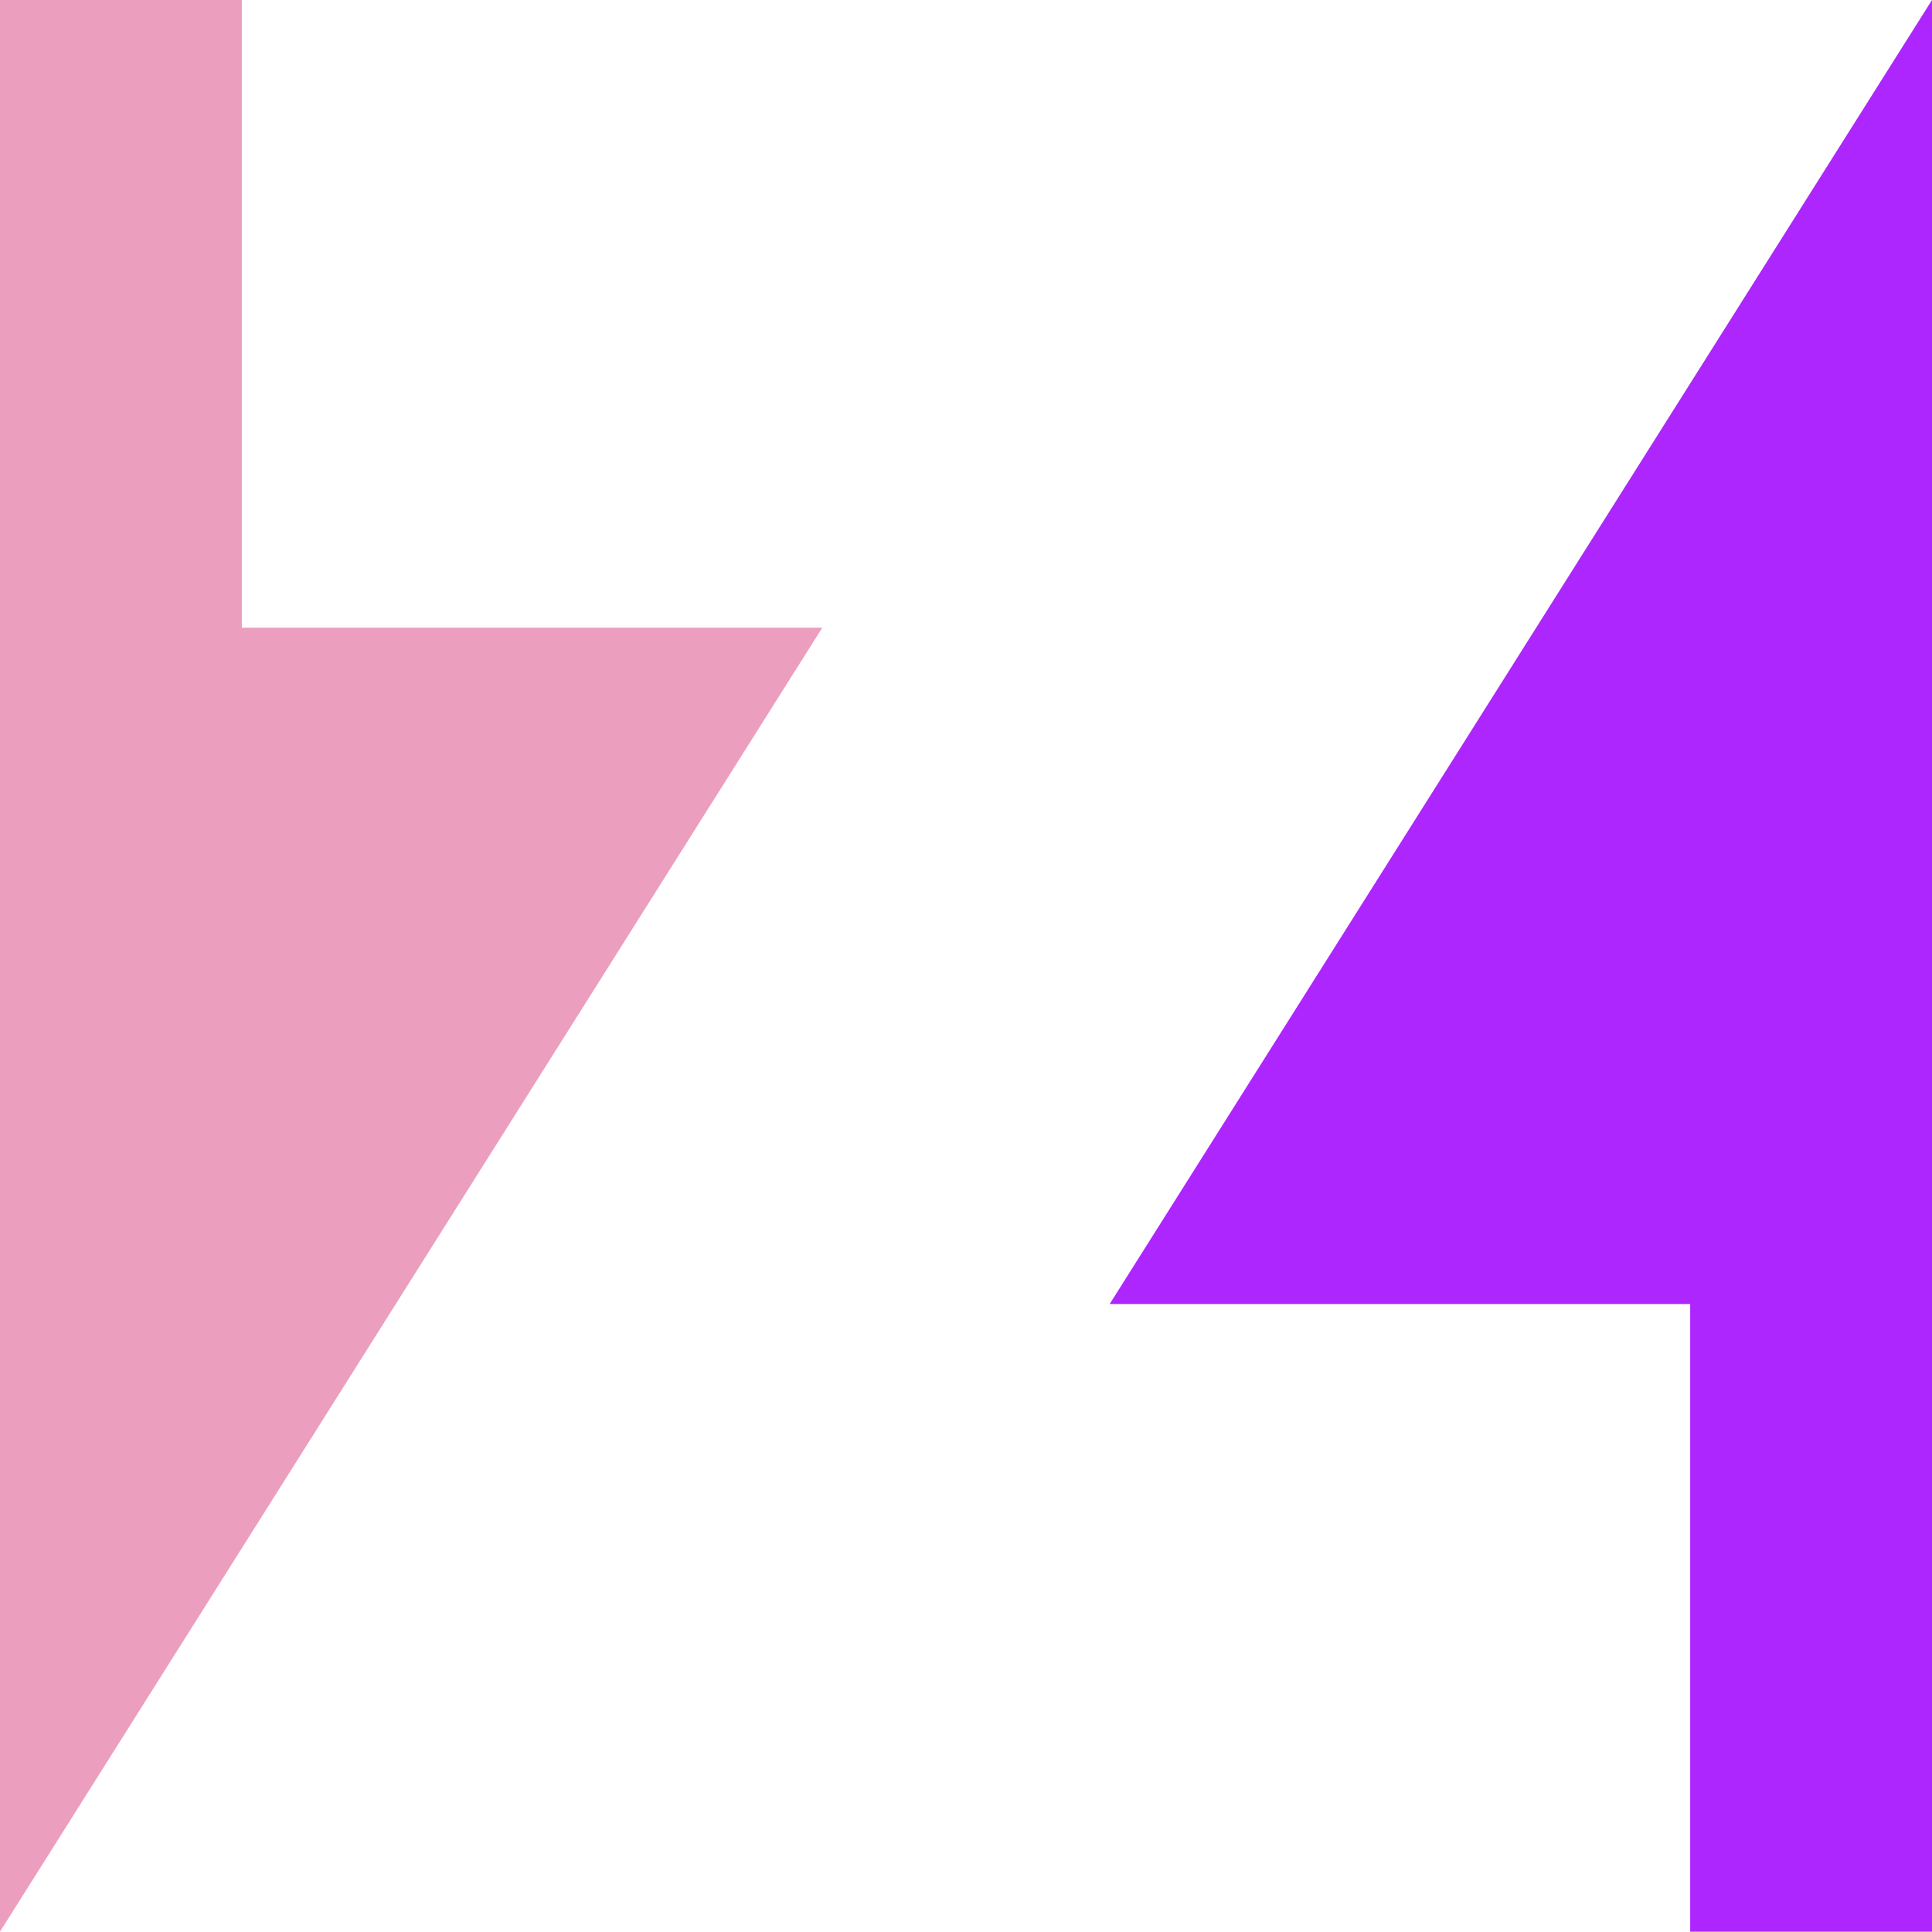
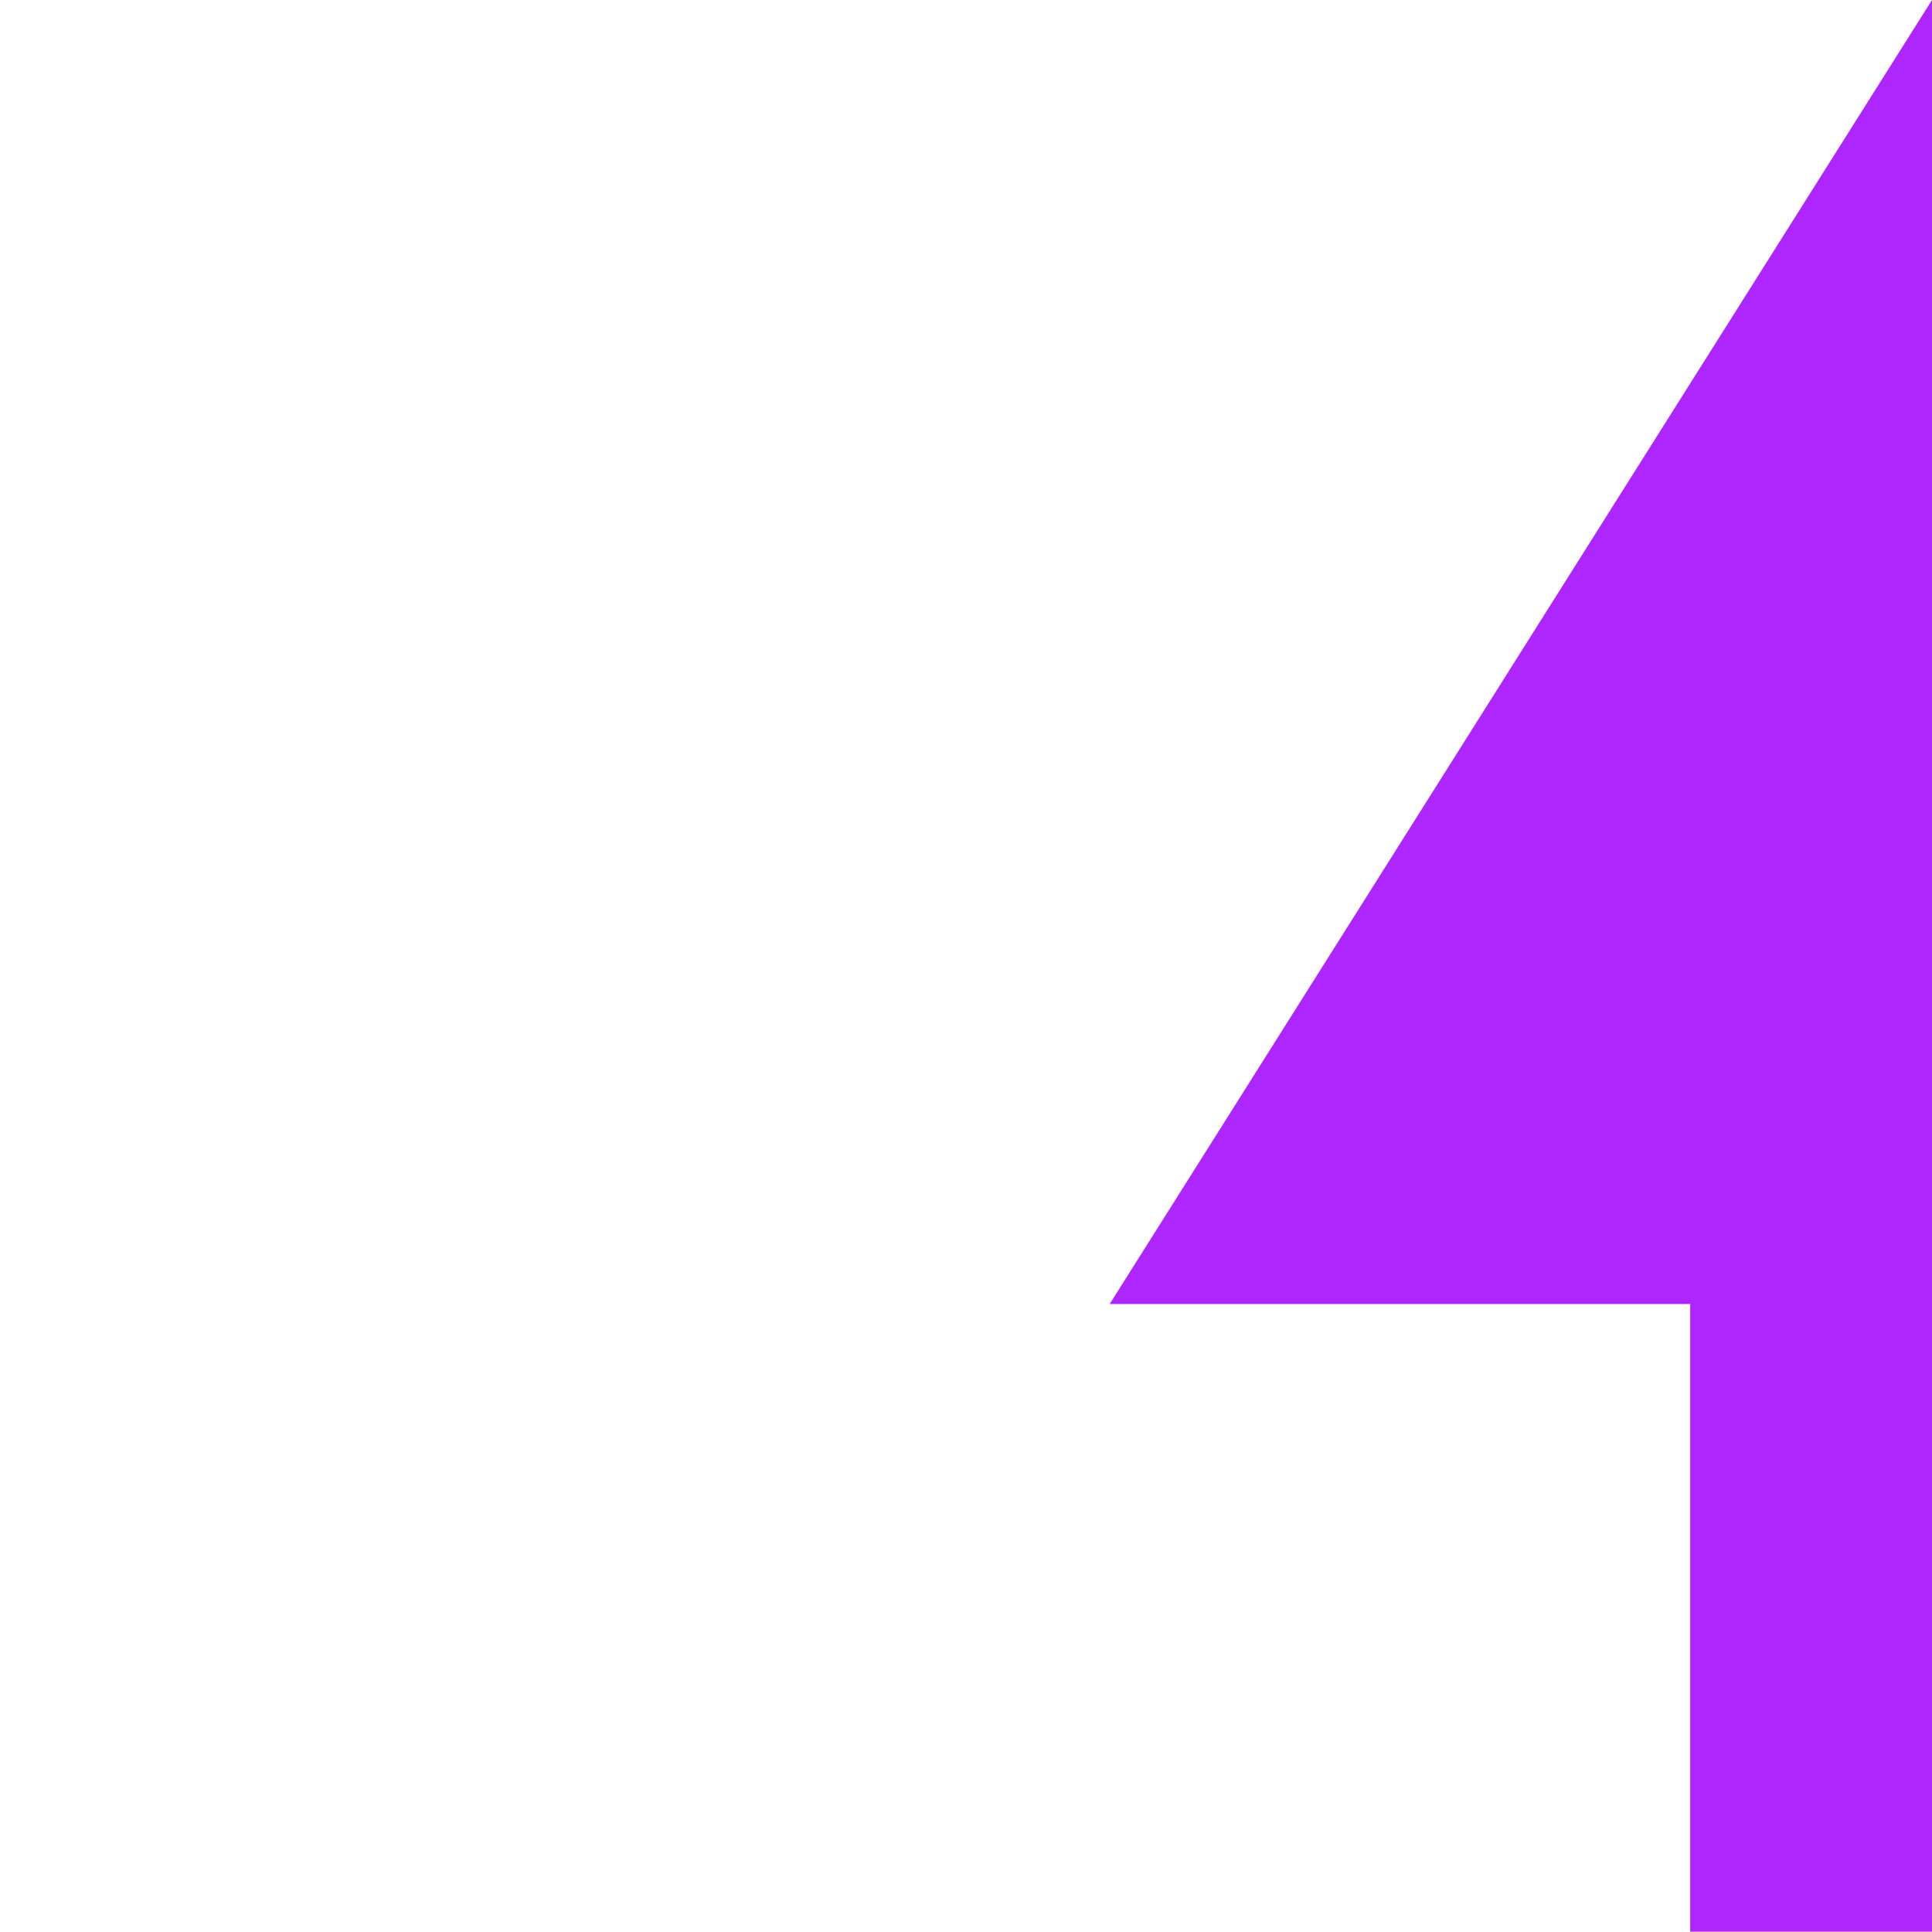
<svg xmlns="http://www.w3.org/2000/svg" width="24" height="23.996" viewBox="0 0 24 23.996">
  <path fill-rule="nonzero" fill="rgb(67.843%, 14.902%, 99.216%)" fill-opacity="1" d="M 13.785 16.199 L 20.996 16.199 L 20.996 23.996 L 24 23.996 L 24 0 Z M 13.785 16.199 " />
-   <path fill-rule="nonzero" fill="rgb(92.549%, 61.961%, 74.902%)" fill-opacity="1" d="M 0 23.996 L 10.215 7.797 L 3.004 7.797 L 3.004 0 L 0 0 Z M 0 23.996 " />
</svg>